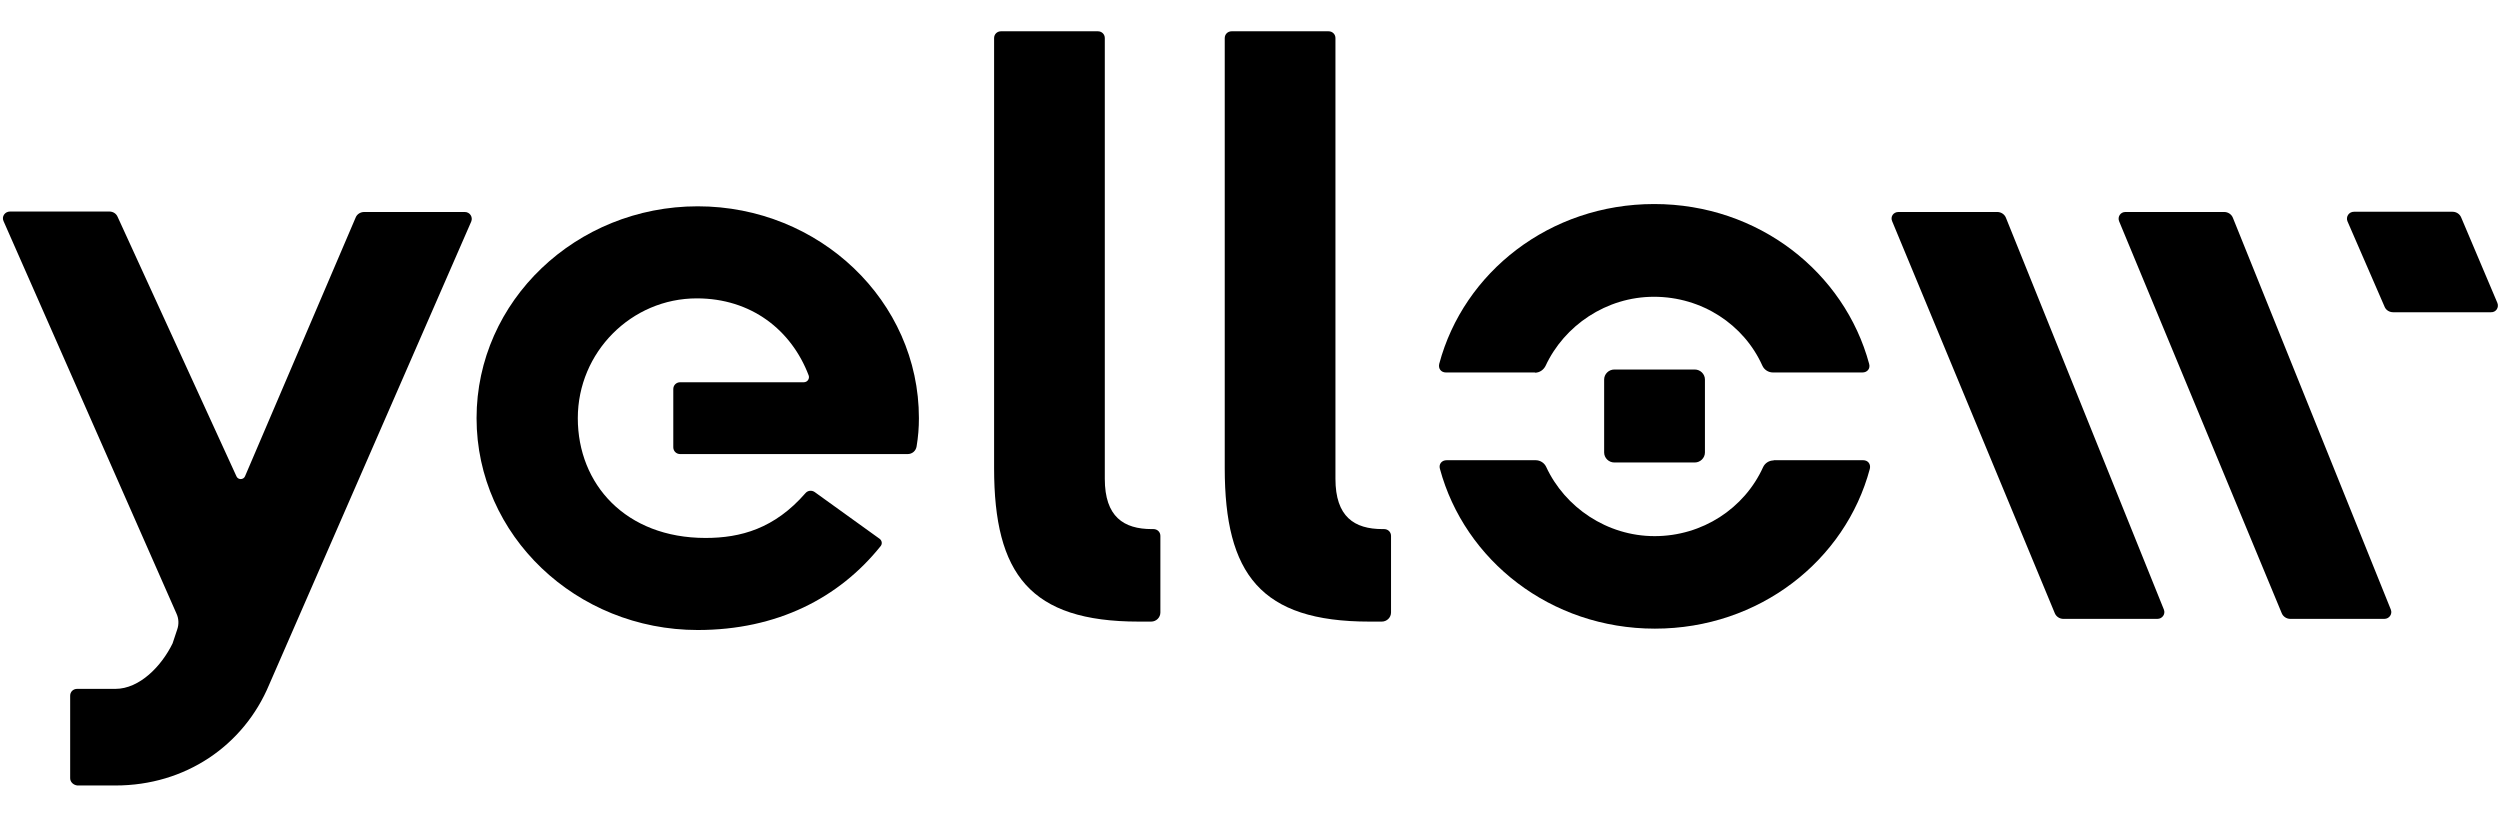
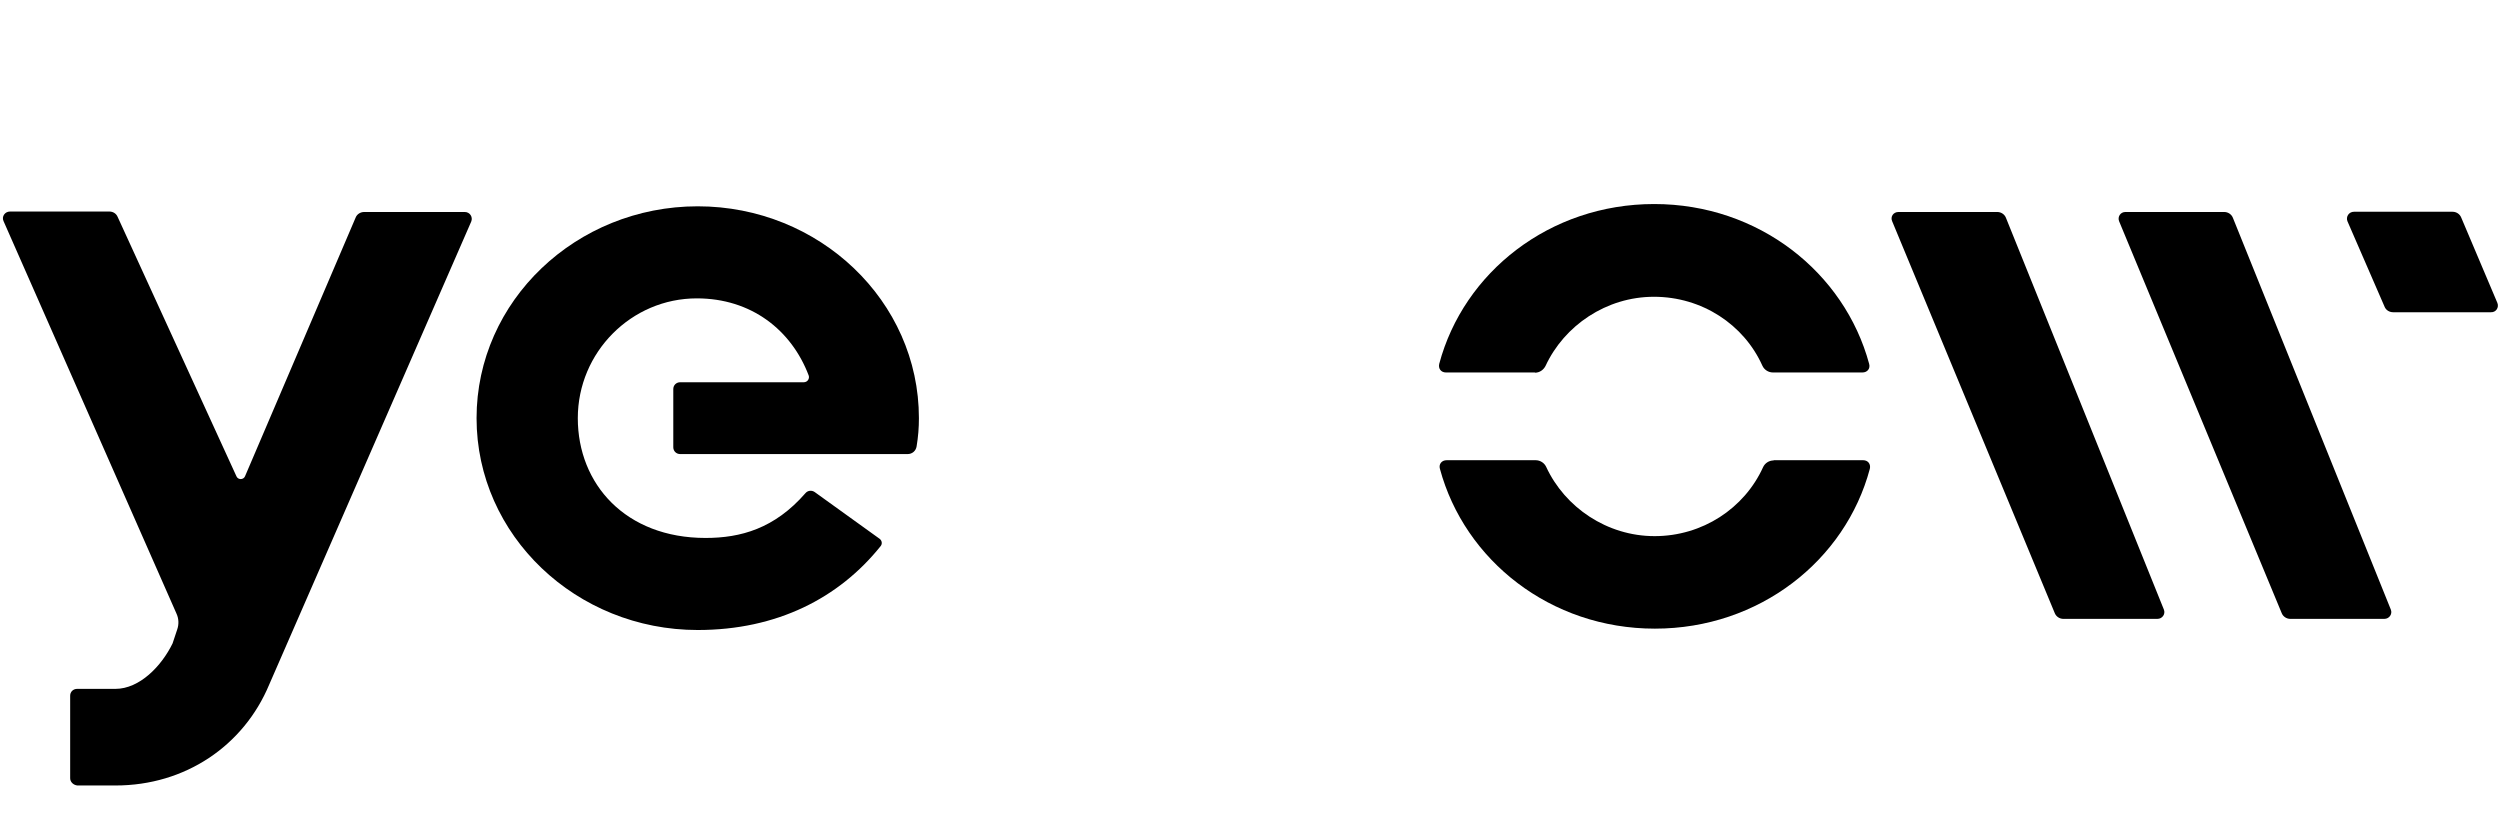
<svg xmlns="http://www.w3.org/2000/svg" fill="none" height="328" viewBox="0 0 1002 328" width="1002">
  <path d="M326.519 197.207C325.317 196.387 323.746 196.569 322.821 197.663C310.435 211.875 296.846 215.61 282.796 215.61C250.719 215.61 231.584 194.018 231.584 167.598C231.584 141.178 253.03 119.587 279.283 119.587C301.098 119.587 317.183 132.25 324.116 150.471C324.578 151.746 323.653 153.204 322.174 153.204H272.627C271.056 153.204 269.854 154.388 269.854 155.937V179.26C269.854 180.808 271.056 181.993 272.627 181.993H325.04H363.772C365.621 181.993 367.1 180.717 367.377 178.895C368.024 174.978 368.301 171.425 368.301 167.598C368.301 120.589 328.368 82.689 279.653 82.689C230.937 82.689 191.004 120.589 191.004 167.598C191.004 214.608 230.937 252.507 279.653 252.507C311.451 252.507 336.318 239.661 352.956 218.89C353.696 217.979 353.511 216.703 352.587 215.974L326.519 197.207Z" fill="black" />
-   <path d="M442.804 191.923V15.272C442.804 13.723 441.602 12.539 440.031 12.539H401.207C399.635 12.539 398.434 13.723 398.434 15.272V187.641C398.434 230.095 412.854 249.136 456.393 249.136H461.384C463.418 249.136 465.082 247.496 465.082 245.492V214.79C465.082 213.241 463.88 212.057 462.309 212.057H461.662C450.384 212.057 442.804 207.137 442.804 191.923Z" fill="black" />
-   <path d="M535.246 191.923V15.272C535.246 13.723 534.044 12.539 532.472 12.539H493.648C492.077 12.539 490.875 13.723 490.875 15.272V187.641C490.875 230.095 505.295 249.136 548.834 249.136H553.826C555.859 249.136 557.523 247.496 557.523 245.492V214.79C557.523 213.241 556.322 212.057 554.75 212.057H554.103C542.826 212.057 535.246 207.137 535.246 191.923Z" fill="black" />
  <path d="M28.124 311.905V278.834C28.124 277.286 29.326 276.101 30.898 276.101H46.242C55.948 276.101 64.73 266.991 69.167 257.881C69.167 257.789 69.26 257.698 69.26 257.607L71.016 252.323C71.755 250.228 71.663 247.95 70.739 245.946L1.41 88.61C0.578 86.787 1.964 84.783 3.998 84.783H43.839C45.318 84.783 46.612 85.603 47.167 86.97L94.773 190.919C95.42 192.377 97.546 192.377 98.193 190.919L142.563 87.152C143.118 85.785 144.505 84.965 145.984 84.965H186.287C188.321 84.965 189.615 86.97 188.875 88.792L107.899 274.37C97.638 298.968 74.159 314.82 46.335 314.82H30.99C29.419 314.638 28.124 313.454 28.124 311.905Z" fill="black" />
  <path d="M760.884 84.967H800.541C802.02 84.967 803.406 85.878 803.961 87.244L867.281 244.307C868.021 246.13 866.634 248.043 864.693 248.043H826.978C825.499 248.043 824.112 247.132 823.558 245.765L758.389 88.702C757.557 86.88 758.851 84.967 760.884 84.967Z" fill="black" />
  <path d="M851.843 84.967H891.5C892.979 84.967 894.365 85.878 894.92 87.244L958.24 244.307C958.98 246.13 957.593 248.043 955.652 248.043H917.937C916.458 248.043 915.072 247.132 914.517 245.765L849.348 88.702C848.608 86.88 849.902 84.967 851.843 84.967Z" fill="black" />
  <path d="M1000.95 121.408L986.439 87.153C985.884 85.786 984.497 84.875 983.018 84.875H943.455C941.421 84.875 940.127 86.879 940.866 88.701L955.749 122.956C956.304 124.323 957.69 125.143 959.169 125.143H998.363C1000.4 125.234 1001.69 123.23 1000.95 121.408Z" fill="black" />
-   <path d="M679.27 148.102H647.009C644.79 148.102 642.941 149.924 642.941 152.11V181.354C642.941 183.541 644.79 185.363 647.009 185.363H679.27C681.488 185.363 683.337 183.541 683.337 181.354V152.11C683.337 149.924 681.488 148.102 679.27 148.102Z" fill="black" />
  <path d="M615.207 149.376C617.056 149.376 618.627 148.283 619.459 146.643C626.947 130.518 643.771 118.948 662.905 118.948C682.133 118.948 698.957 130.062 706.352 146.552C707.091 148.192 708.755 149.285 710.604 149.285H746.47C748.411 149.285 749.705 147.737 749.151 145.823C739.26 109.2 704.873 81.777 662.998 81.777C621.123 81.777 586.644 109.108 576.845 145.823C576.383 147.737 577.585 149.285 579.526 149.285H615.207V149.376Z" fill="black" />
  <path d="M710.88 184.544C709.031 184.544 707.367 185.637 706.628 187.277C699.14 203.767 682.317 214.882 663.182 214.882C644.047 214.882 627.223 203.312 619.736 187.186C618.996 185.546 617.332 184.453 615.483 184.453H579.802C577.861 184.453 576.567 186.002 577.121 187.915C587.012 224.539 621.399 251.961 663.274 251.961C705.149 251.961 739.629 224.63 749.427 187.915C749.889 186.002 748.688 184.453 746.746 184.453H710.88V184.544Z" fill="black" />
</svg>